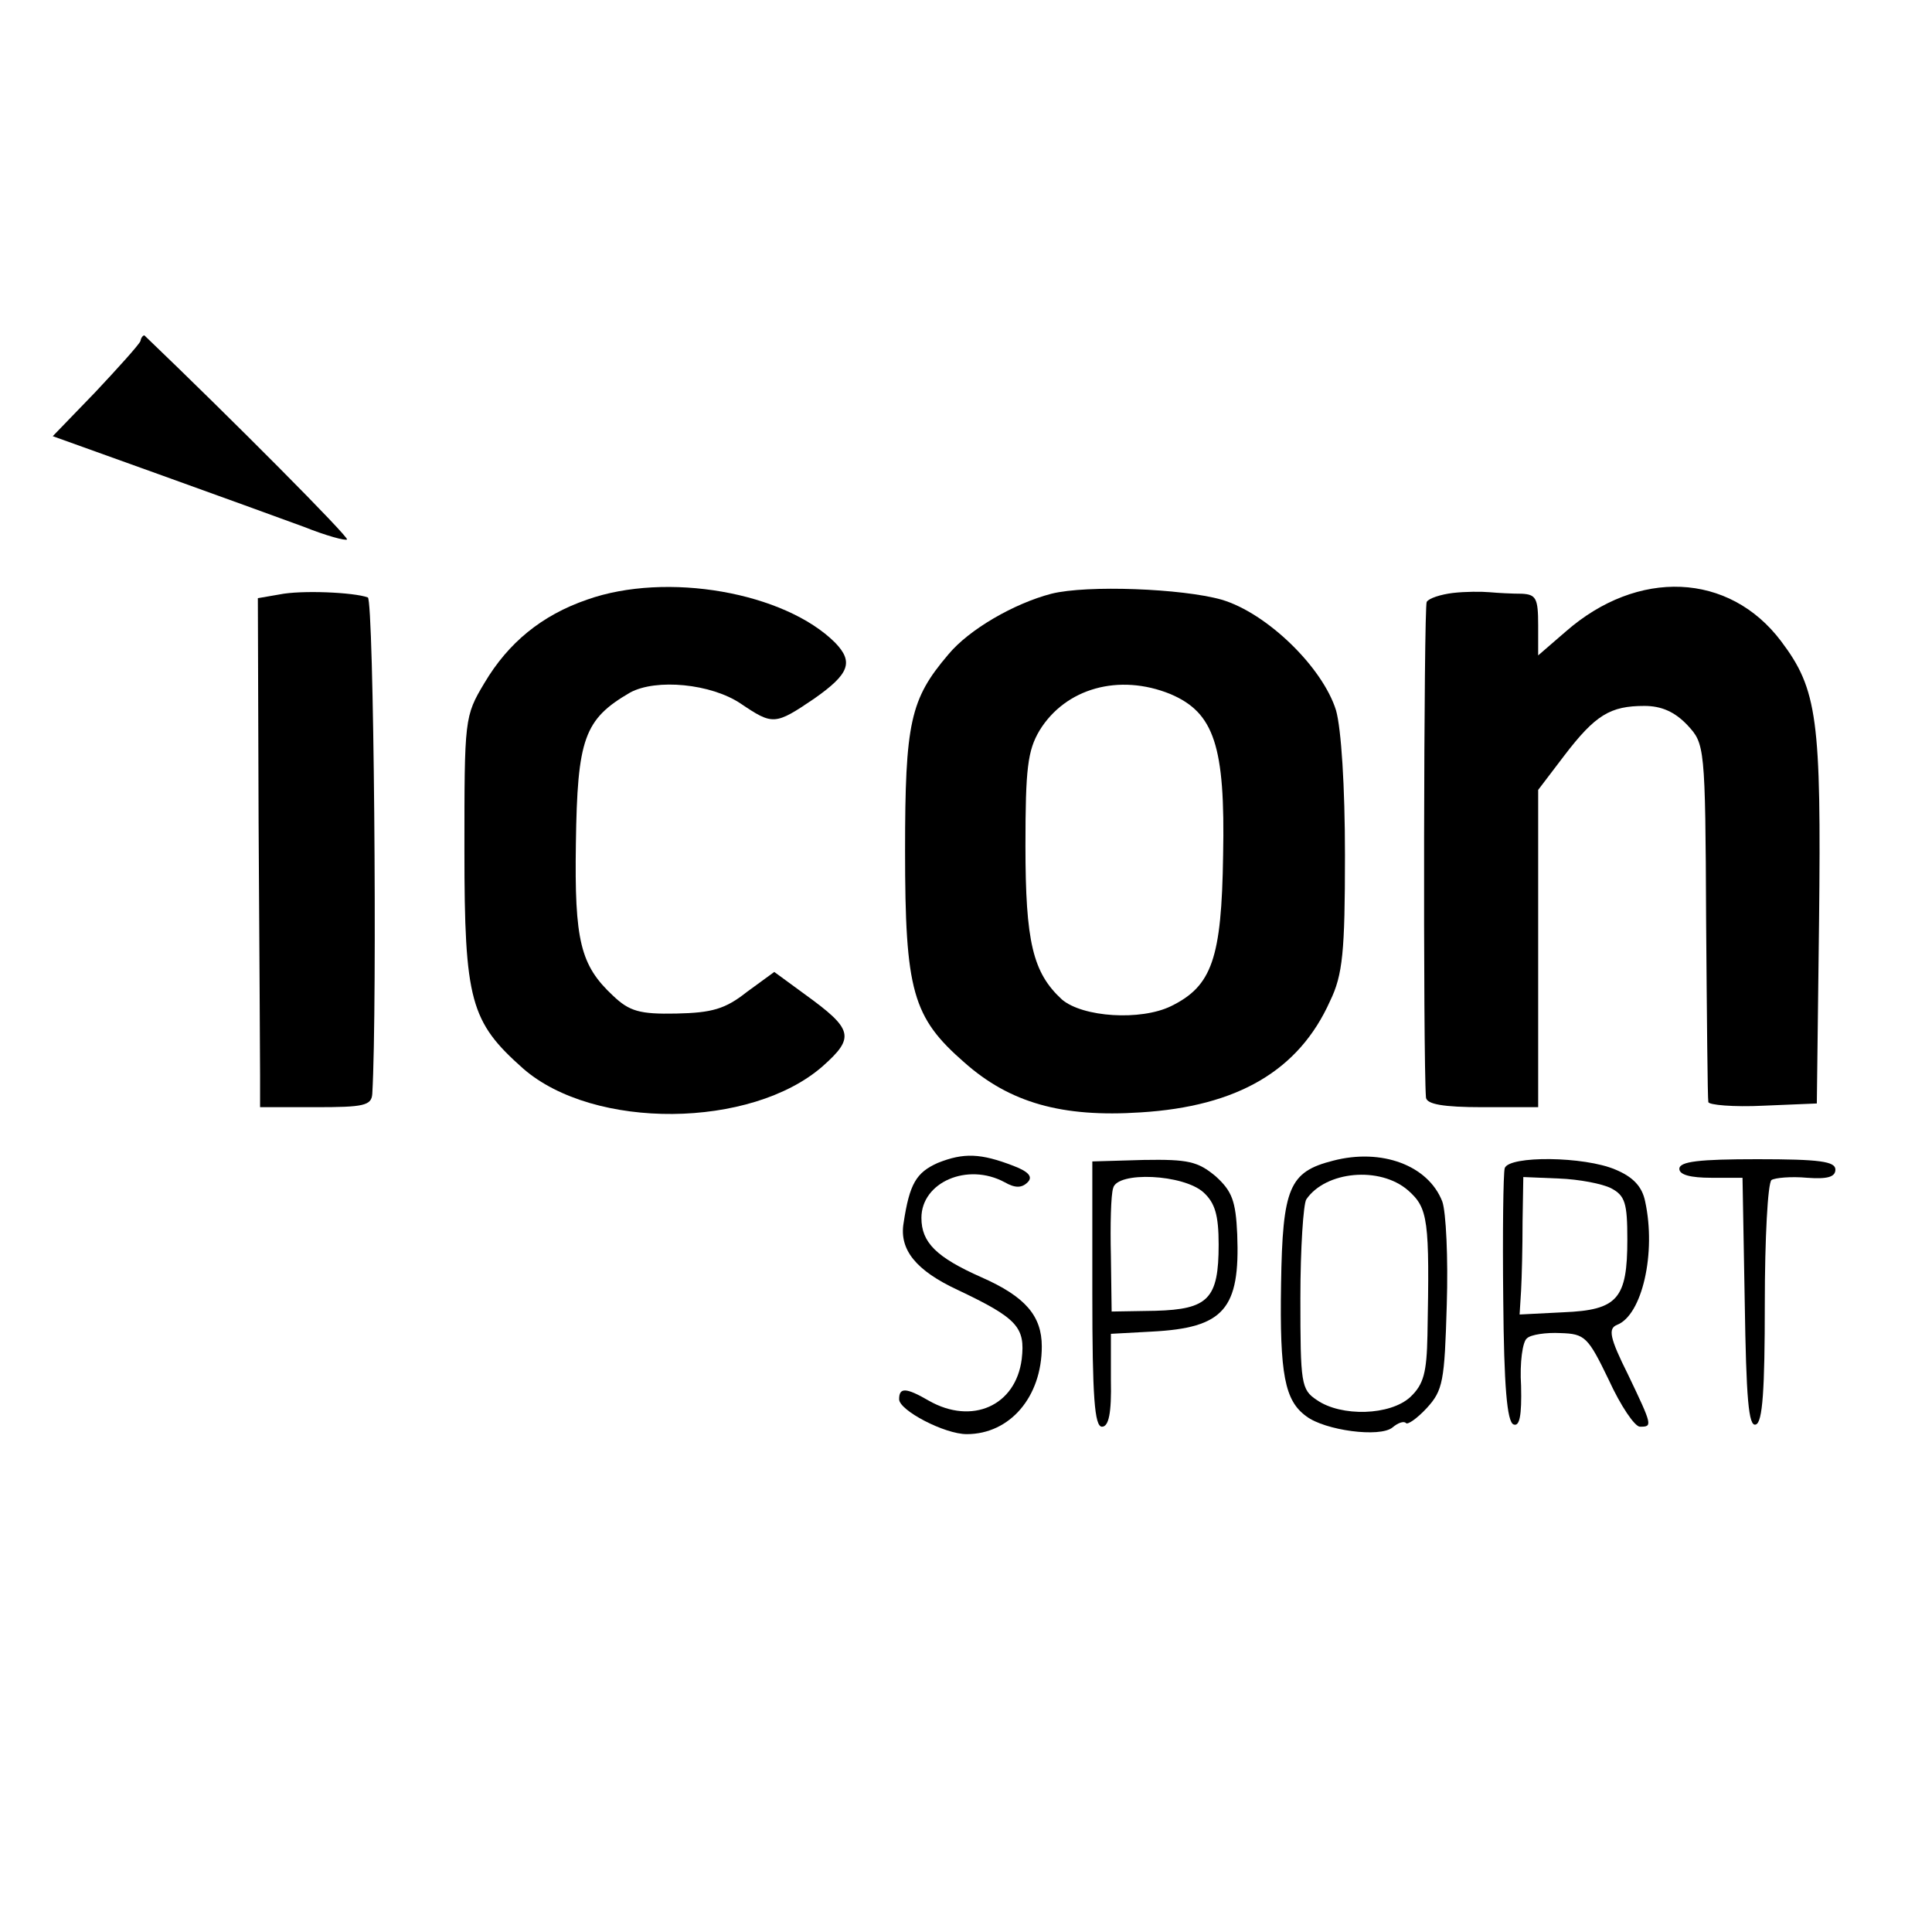
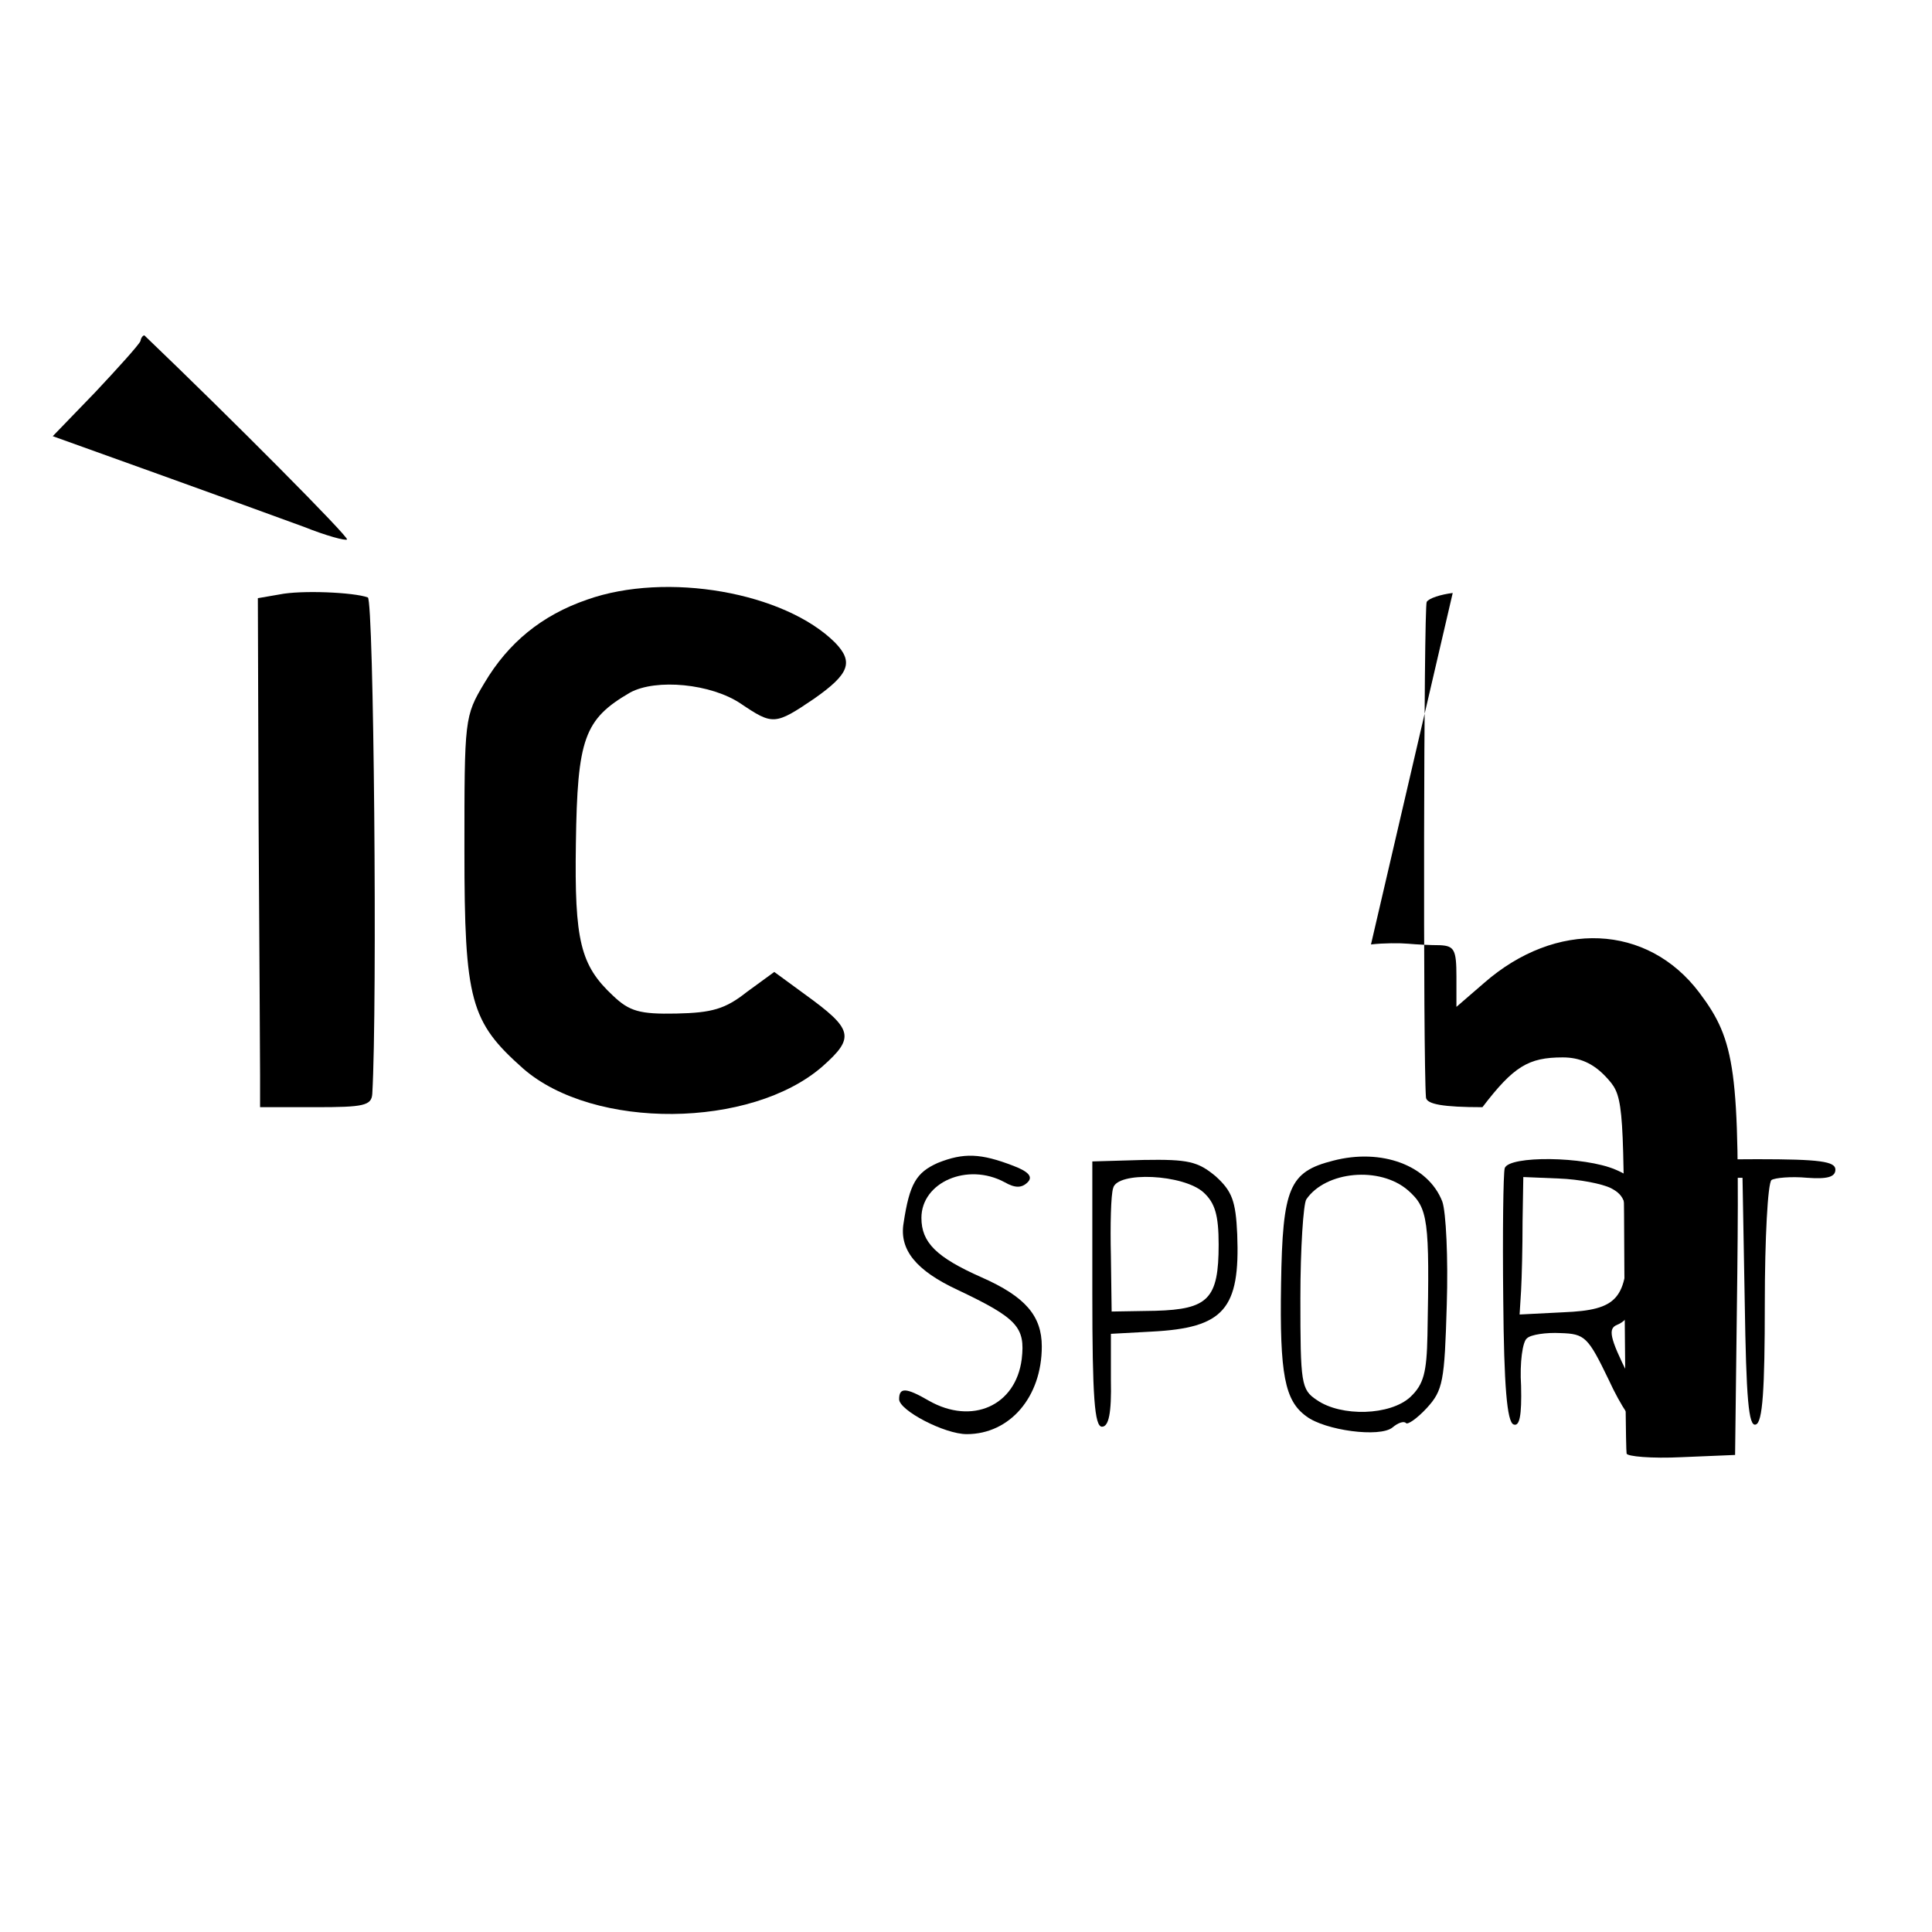
<svg xmlns="http://www.w3.org/2000/svg" version="1.0" width="260pt" height="260pt" viewBox="0 0 260 260" preserveAspectRatio="xMidYMid meet">
  <g transform="translate(0,260) scale(0.1,-0.1)" fill="#000000" stroke="none">
    <path d="M189 2141 c-2 -5 -30 -36 -61 -69 l-57 -59 142 -51 c78 -28 166 -60 196 -71 30 -12 56 -19 58 -17 3 3 -155 162 -272 274 -1 2 -5 -1 -6 -7z" />
    <path d="M376 1800 l-29 -5 1 -300 c1 -165 2 -319 2 -342 l0 -43 75 0 c64 0 75 2 76 18 7 120 2 665 -6 668 -19 7 -90 10 -119 4z" />
    <path d="M790 1793 c-61 -21 -106 -58 -138 -112 -27 -45 -27 -48 -27 -226 0 -202 8 -230 79 -293 95 -83 307 -81 403 3 44 39 41 50 -24 97 l-41 30 -37 -27 c-29 -23 -47 -28 -95 -29 -49 -1 -63 3 -85 24 -44 41 -52 74 -50 205 2 141 11 167 73 203 35 19 109 12 149 -15 43 -29 46 -29 99 7 47 33 53 49 28 75 -68 68 -227 96 -334 58z" />
-     <path d="M1415 1801 c-50 -13 -111 -48 -139 -82 -51 -60 -58 -91 -58 -264 0 -189 10 -224 80 -285 61 -54 131 -74 237 -67 130 8 213 56 255 150 17 35 20 66 20 196 0 93 -5 170 -12 195 -18 58 -93 131 -154 149 -53 15 -181 20 -229 8z m160 -135 c59 -25 74 -70 71 -217 -2 -139 -15 -176 -70 -203 -41 -20 -119 -15 -147 9 -39 36 -49 77 -49 207 0 104 3 128 19 155 35 57 107 77 176 49z" />
-     <path d="M1955 1802 c-16 -2 -32 -7 -35 -12 -4 -6 -5 -615 -1 -667 1 -9 23 -13 76 -13 l75 0 0 214 0 213 35 46 c42 55 62 67 108 67 23 0 41 -8 58 -26 23 -25 24 -27 25 -262 1 -130 2 -241 3 -245 0 -4 34 -7 74 -5 l72 3 3 245 c3 272 -2 312 -51 377 -70 93 -193 98 -290 13 l-37 -32 0 41 c0 36 -3 41 -22 42 -13 0 -32 1 -43 2 -11 1 -33 1 -50 -1z" />
+     <path d="M1955 1802 c-16 -2 -32 -7 -35 -12 -4 -6 -5 -615 -1 -667 1 -9 23 -13 76 -13 c42 55 62 67 108 67 23 0 41 -8 58 -26 23 -25 24 -27 25 -262 1 -130 2 -241 3 -245 0 -4 34 -7 74 -5 l72 3 3 245 c3 272 -2 312 -51 377 -70 93 -193 98 -290 13 l-37 -32 0 41 c0 36 -3 41 -22 42 -13 0 -32 1 -43 2 -11 1 -33 1 -50 -1z" />
    <path d="M1262 1035 c-29 -13 -38 -28 -46 -81 -6 -36 17 -64 73 -90 80 -38 91 -50 86 -93 -8 -63 -67 -89 -125 -56 -31 18 -40 18 -40 2 0 -15 61 -47 91 -47 58 0 101 50 101 118 0 41 -22 67 -81 93 -61 27 -81 47 -81 80 0 48 62 75 112 48 14 -8 23 -8 31 0 7 7 2 14 -19 22 -44 17 -67 18 -102 4z" />
    <path d="M1794 1038 c-59 -15 -68 -36 -70 -166 -2 -122 5 -157 34 -178 25 -19 99 -29 116 -15 7 6 15 9 18 6 2 -3 15 6 28 20 22 24 24 36 27 139 2 63 -1 125 -6 139 -19 49 -82 72 -147 55z m101 -40 c27 -24 29 -39 26 -195 -1 -50 -5 -66 -23 -83 -27 -25 -93 -27 -126 -4 -21 14 -22 22 -22 137 0 67 4 127 8 133 26 38 99 45 137 12z" />
    <path d="M1470 859 c0 -139 3 -179 13 -179 9 0 13 18 12 63 l0 62 55 3 c97 5 119 30 115 131 -2 45 -7 58 -29 78 -24 20 -37 23 -97 22 l-69 -2 0 -178z m150 136 c15 -14 20 -30 20 -70 0 -73 -14 -87 -85 -89 l-59 -1 -1 75 c-1 41 0 82 3 91 5 23 95 19 122 -6z" />
    <path d="M2025 1028 c-2 -7 -3 -87 -2 -177 1 -116 5 -165 14 -168 8 -3 11 12 10 52 -2 31 2 60 8 64 5 5 26 8 45 7 33 -1 37 -5 65 -63 16 -35 35 -63 42 -63 17 0 17 1 -16 70 -25 50 -27 62 -15 67 34 13 53 97 38 166 -4 20 -16 33 -40 43 -42 18 -143 19 -149 2z m143 -27 c19 -10 22 -20 22 -69 0 -80 -13 -95 -86 -98 l-59 -3 2 32 c1 18 2 59 2 93 l1 60 48 -2 c27 -1 58 -7 70 -13z" />
    <path d="M2260 1027 c0 -8 15 -12 43 -12 l42 0 3 -168 c2 -128 5 -168 15 -164 9 3 12 46 12 163 0 87 4 162 9 166 5 3 26 5 48 3 27 -2 38 1 38 11 0 11 -21 14 -105 14 -78 0 -105 -3 -105 -13z" />
  </g>
</svg>